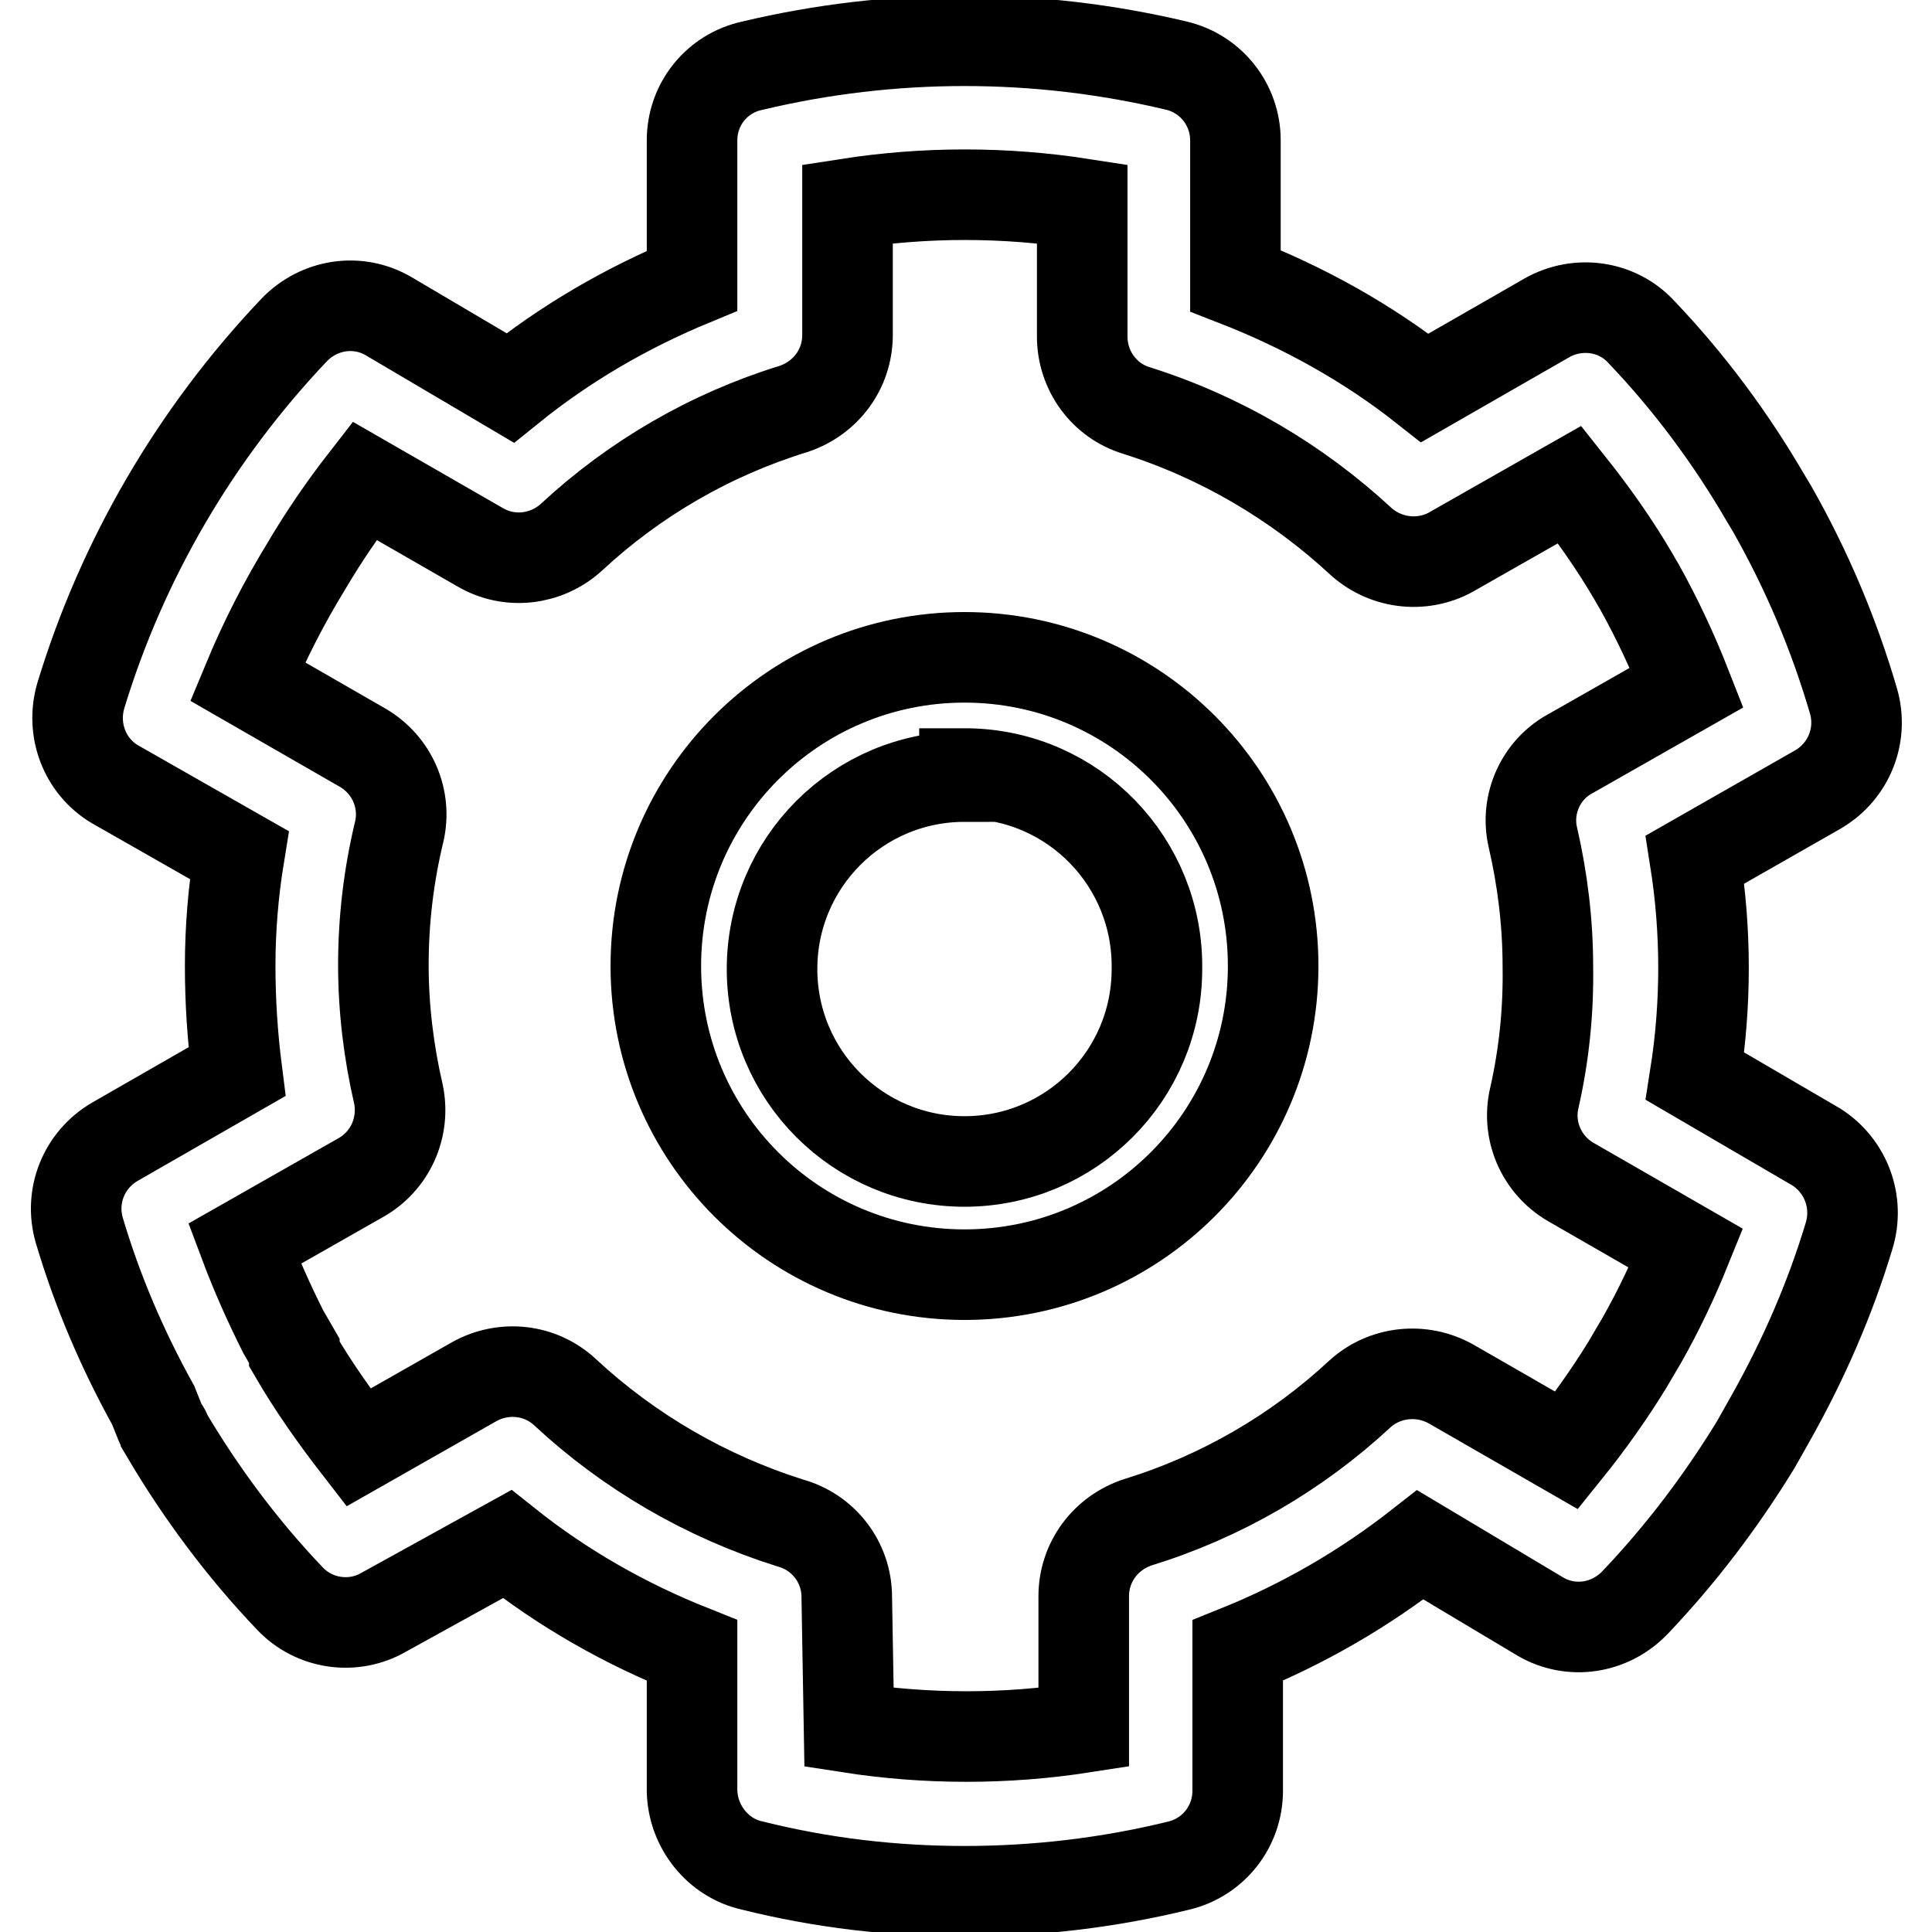
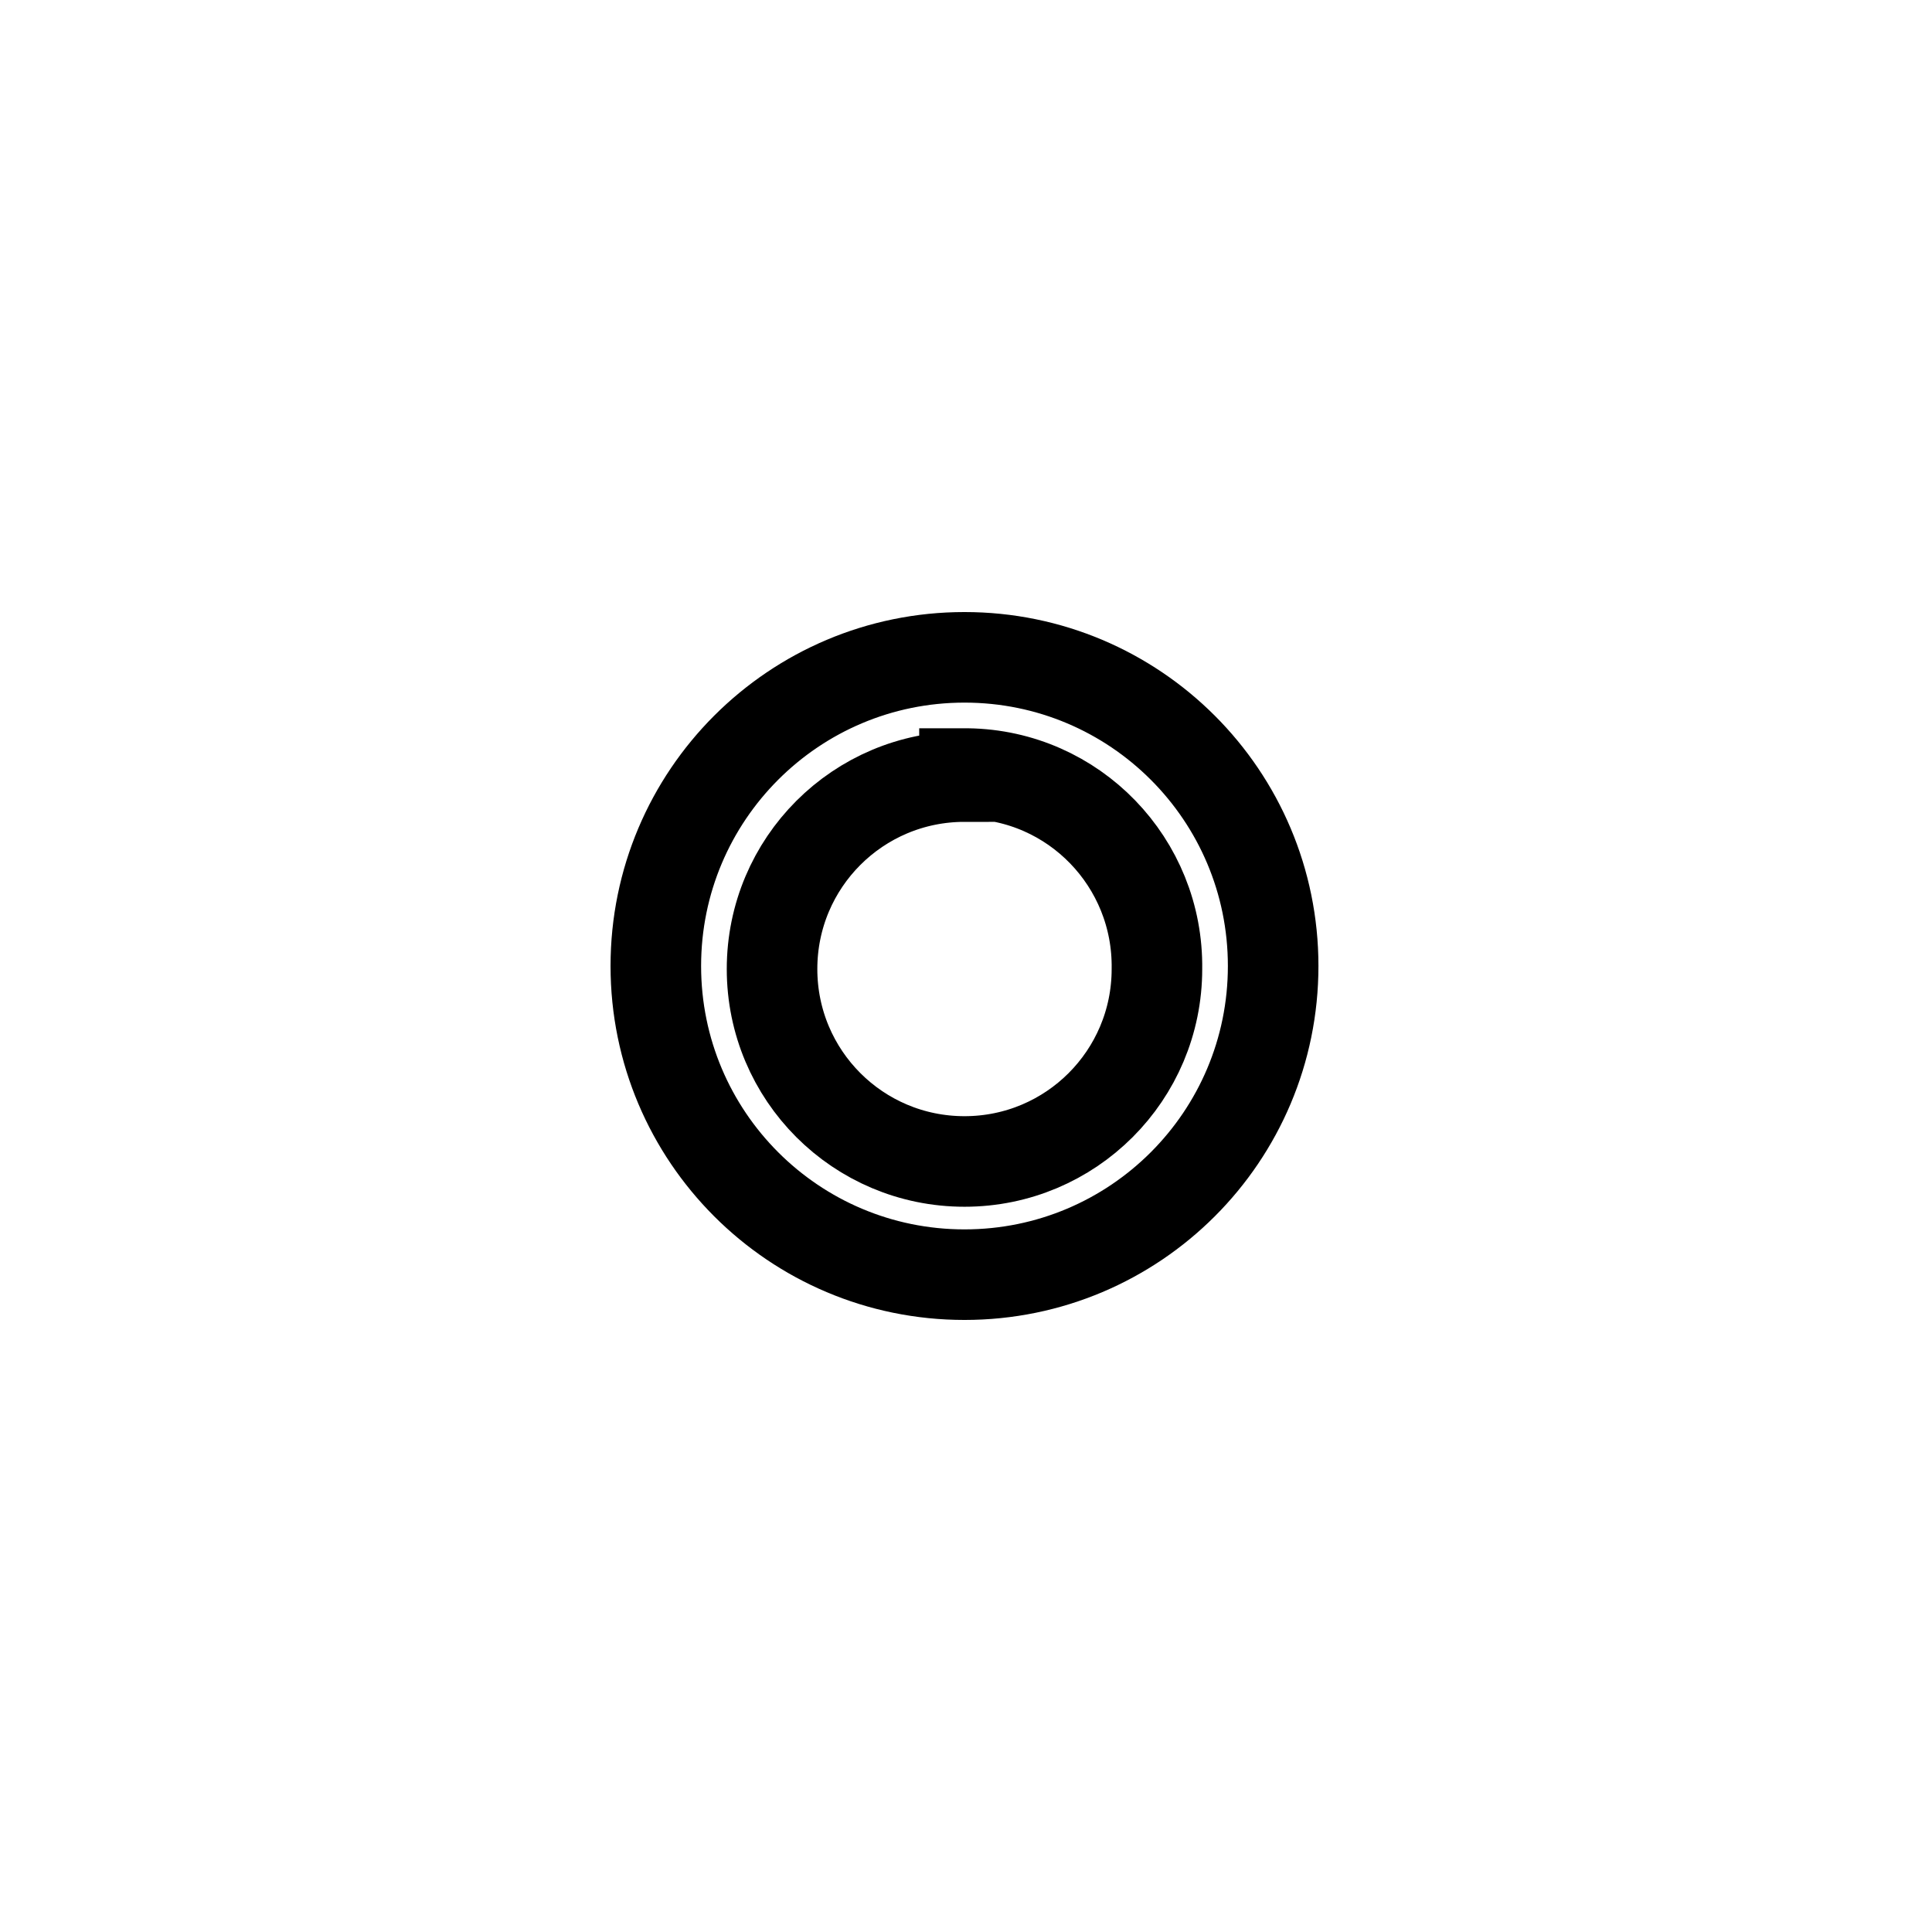
<svg xmlns="http://www.w3.org/2000/svg" version="1.1" x="0px" y="0px" viewBox="0 0 256 256" enable-background="new 0 0 256 256" xml:space="preserve">
  <g>
-     <path stroke-width="12" fill-opacity="0" stroke="#000000" d="M127.8,250.6c-9.5,0-18.9-1.1-28.1-3.4c-4.6-1-7.9-5.2-8-9.9v-18.6c-8.8-3.5-17.1-8.2-24.5-14.1l-16.3,9 c-4.1,2.4-9.3,1.6-12.5-1.8c-6.3-6.6-11.8-14-16.4-21.8c0-0.4-0.5-0.8-0.7-1.3l-1-2.5c-4.1-7.4-7.4-15.1-9.8-23.2 c-1.3-4.5,0.6-9.3,4.7-11.7l16.2-9.3c-0.6-4.7-0.9-9.4-0.9-14c0-4.9,0.4-9.8,1.2-14.7l-16.5-9.4c-4-2.4-5.8-7.2-4.5-11.7 C16.2,74.1,25.9,57.5,39,43.7c3.3-3.4,8.4-4.2,12.5-1.8l16.1,9.5c7.3-5.9,15.4-10.6,24.1-14.2V18.6c0-4.8,3.3-8.9,8-9.9 c18.5-4.4,37.7-4.4,56.2,0c4.6,1.1,7.8,5.2,7.8,9.9v18.6c9,3.5,17.5,8.2,25.1,14.2l16.2-9.3c4.1-2.3,9.3-1.6,12.5,1.9 c6.3,6.6,11.8,14,16.4,21.9c0.3,0.5,0.6,1,0.9,1.5c4.6,8.1,8.2,16.6,10.8,25.5c1.3,4.5-0.6,9.3-4.7,11.7l-16.3,9.3 c1.5,9.5,1.5,19.2,0,28.7l16.1,9.4c3.9,2.5,5.7,7.3,4.3,11.8c-2.5,8.3-6,16.3-10.2,23.8c-0.8,1.4-1.5,2.7-2.2,3.9 c-4.6,7.5-9.9,14.5-16,20.9c-3.3,3.4-8.4,4.2-12.5,1.8l-15.9-9.5c-7.4,5.8-15.5,10.5-24.2,14v18.6c0,4.7-3.2,8.8-7.8,9.9 C146.8,249.5,137.3,250.6,127.8,250.6L127.8,250.6z M112.5,228.9c10.3,1.6,20.8,1.6,31.1,0v-17.4c0-4.5,2.9-8.4,7.2-9.8 c11-3.4,21-9.2,29.4-17c3.3-3,8.2-3.5,12.1-1.3l15.3,8.8c2.9-3.6,5.6-7.4,8-11.3l2-3.4c2.2-3.9,4.1-7.9,5.8-12.1l-15.3-8.8 c-3.9-2.3-5.8-6.8-4.8-11.1c1.3-5.7,1.9-11.6,1.8-17.5c0-5.7-0.7-11.5-2-17.1c-1-4.4,1.1-9,5.1-11.1l15.3-8.7 c-1.8-4.6-3.9-9.1-6.3-13.4l-0.3-0.5l-0.4-0.7c-2.5-4.3-5.4-8.4-8.5-12.3l-15.3,8.7c-3.9,2.4-8.9,1.9-12.3-1.1 c-8.5-7.9-18.7-13.9-29.8-17.4c-4.3-1.3-7.2-5.3-7.2-9.8V27c-10.3-1.6-20.8-1.6-31.1,0v17.4c0,4.5-2.9,8.4-7.2,9.8 c-11,3.4-21,9.2-29.4,17c-3.3,3-8.2,3.6-12.1,1.3l-15.3-8.8c-2.8,3.6-5.4,7.4-7.7,11.3c-3,4.9-5.6,10-7.8,15.3l15.3,8.8 c3.9,2.3,5.8,6.8,4.8,11.1c-1.4,5.8-2.1,11.7-2.1,17.7c0,5.7,0.7,11.5,2,17.1c0.9,4.4-1.1,8.9-5.1,11.1l-15.3,8.7 c1.5,4,3.2,7.8,5.1,11.6l1.5,2.6c0,0.1,0,0.2,0,0.4c2.5,4.3,5.4,8.4,8.5,12.4l15.3-8.7c3.9-2.2,8.8-1.7,12.1,1.4 c8.5,7.9,18.7,13.8,29.8,17.3c4.4,1.2,7.5,5.2,7.5,9.8L112.5,228.9z" />
    <path stroke-width="12" fill-opacity="0" stroke="#000000" d="M127.8,168.9c-22.6,0-40.9-18.3-40.9-40.9c0-22.6,18.3-40.9,40.9-40.9c22.6,0,40.9,18.3,40.9,40.9 C168.7,150.6,150.4,168.9,127.8,168.9L127.8,168.9z M127.8,102.9c-14.1,0-25.5,11.4-25.5,25.5c0,14.1,11.4,25.5,25.5,25.5 c14.1,0,25.5-11.4,25.5-25.5l0,0c0.2-14.1-11-25.7-25.1-25.9c-0.1,0-0.3,0-0.4,0V102.9z" />
  </g>
</svg>